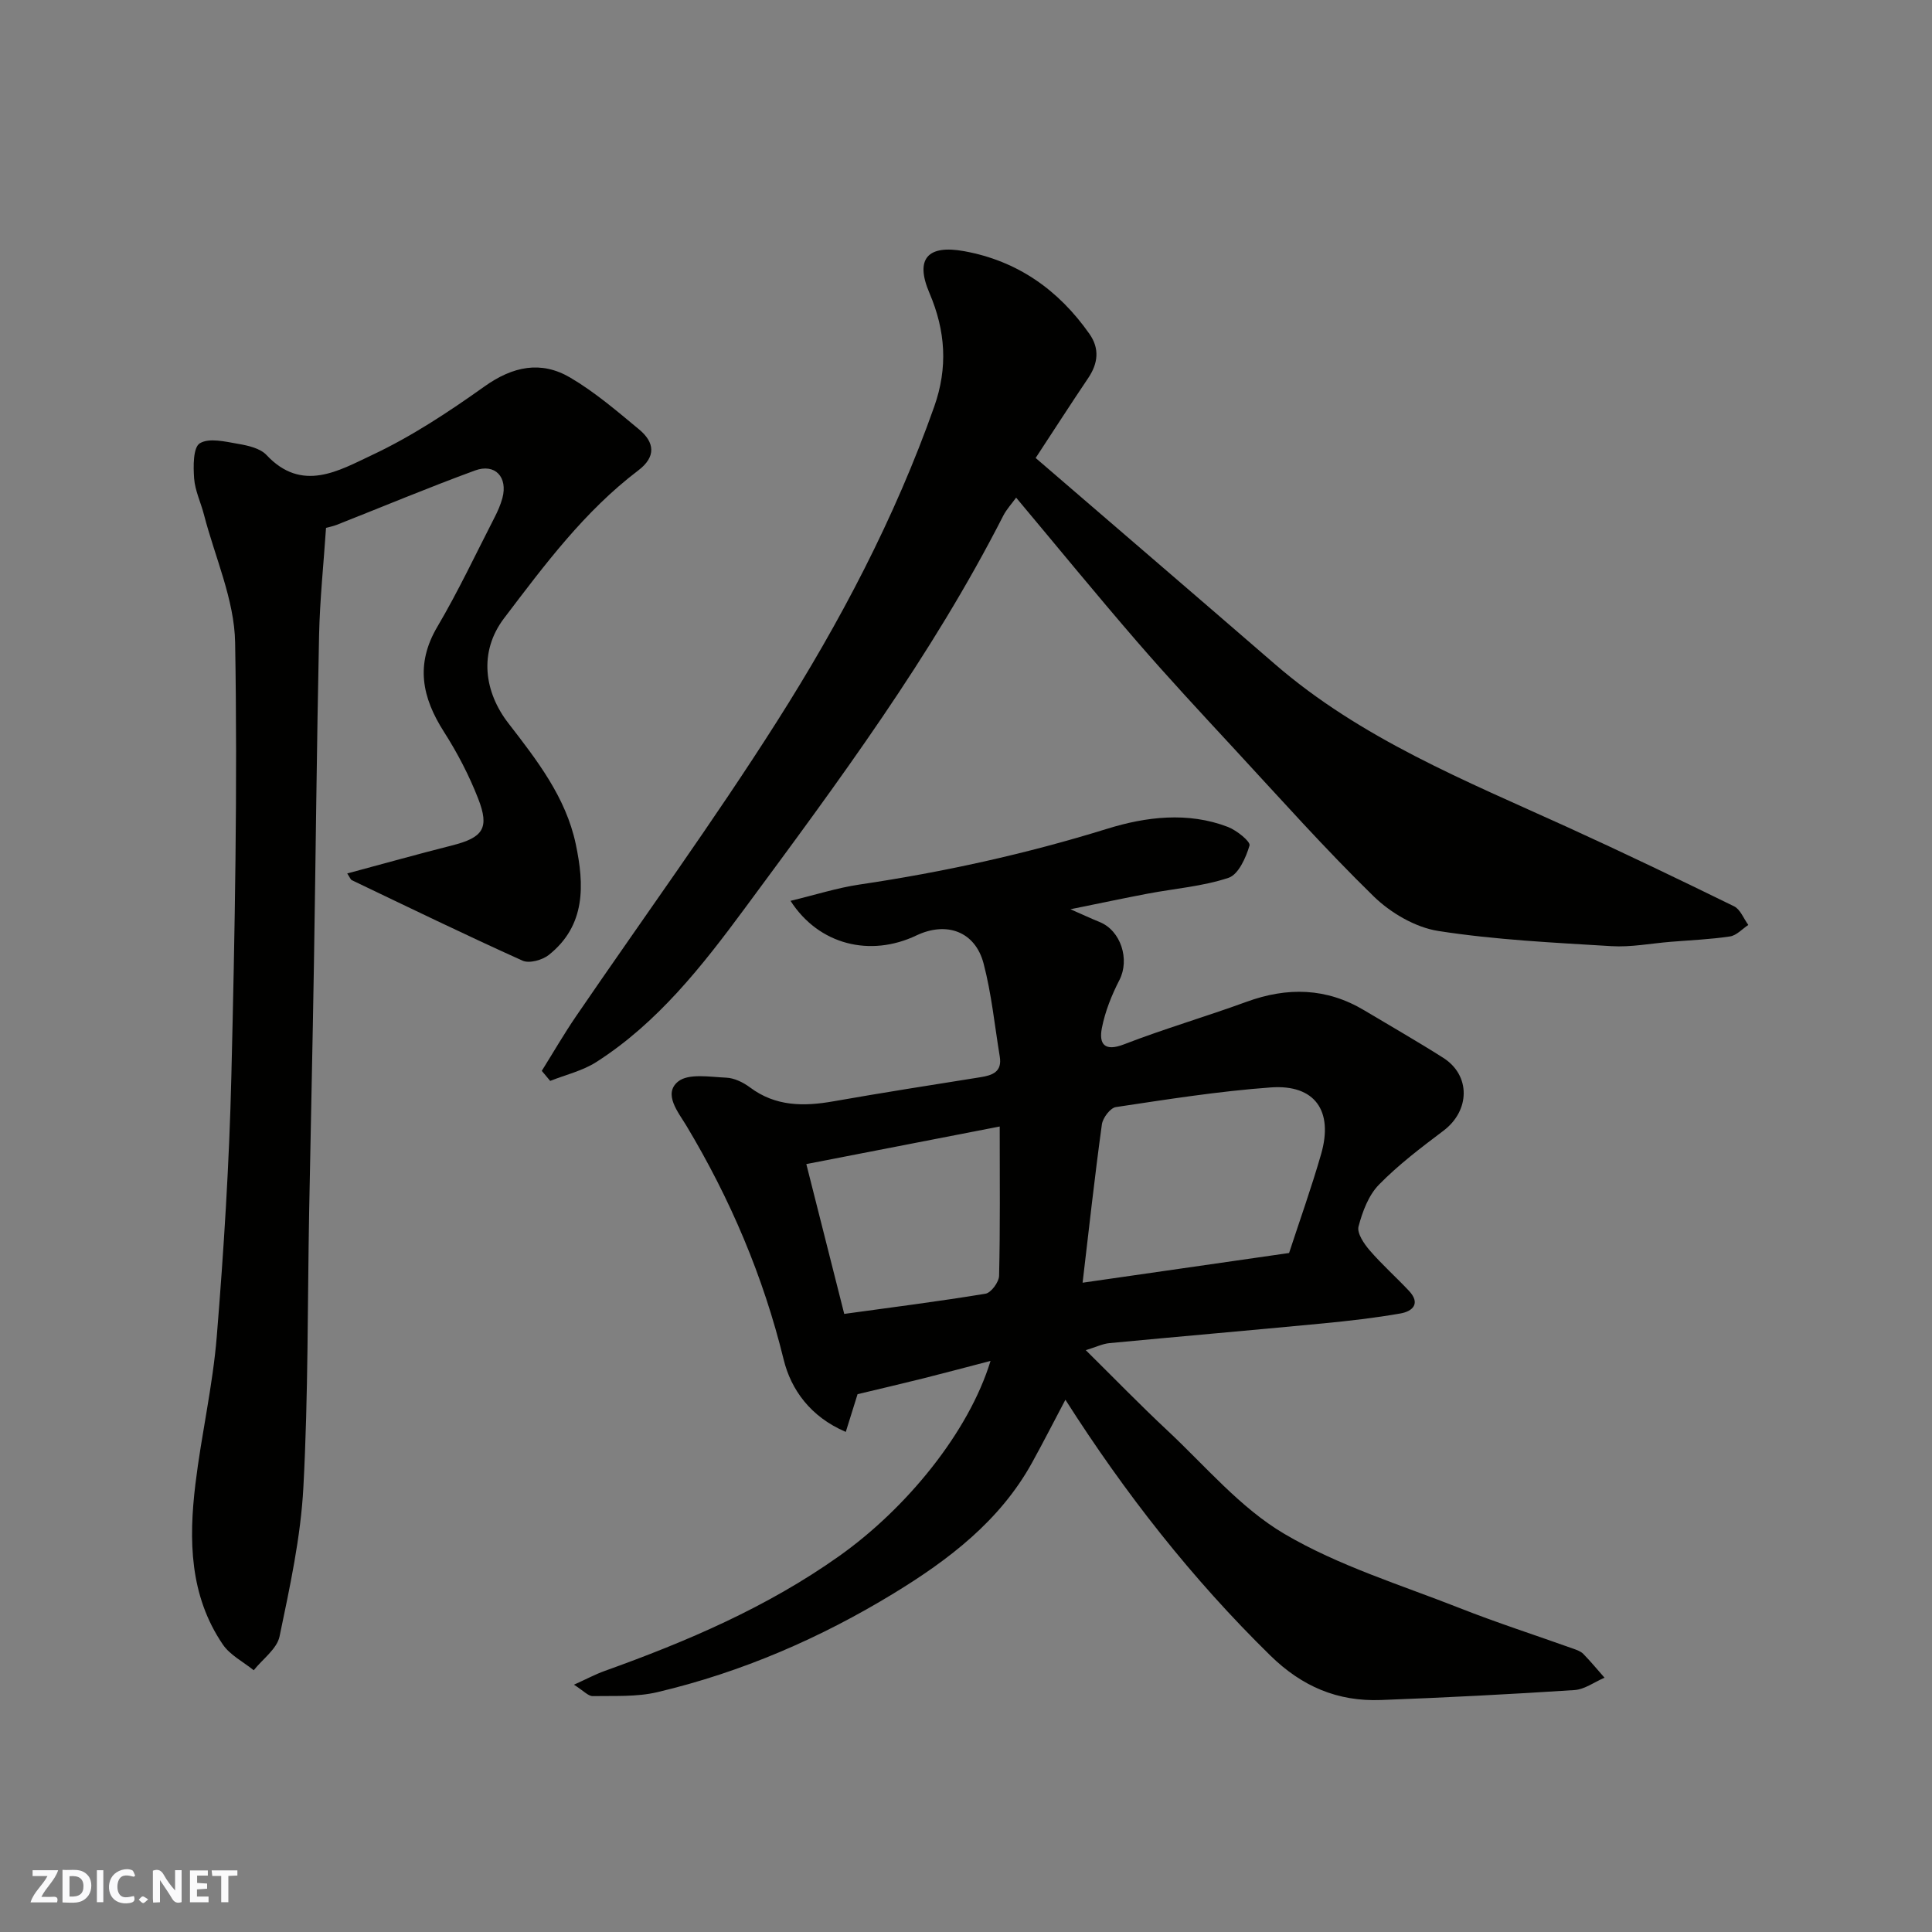
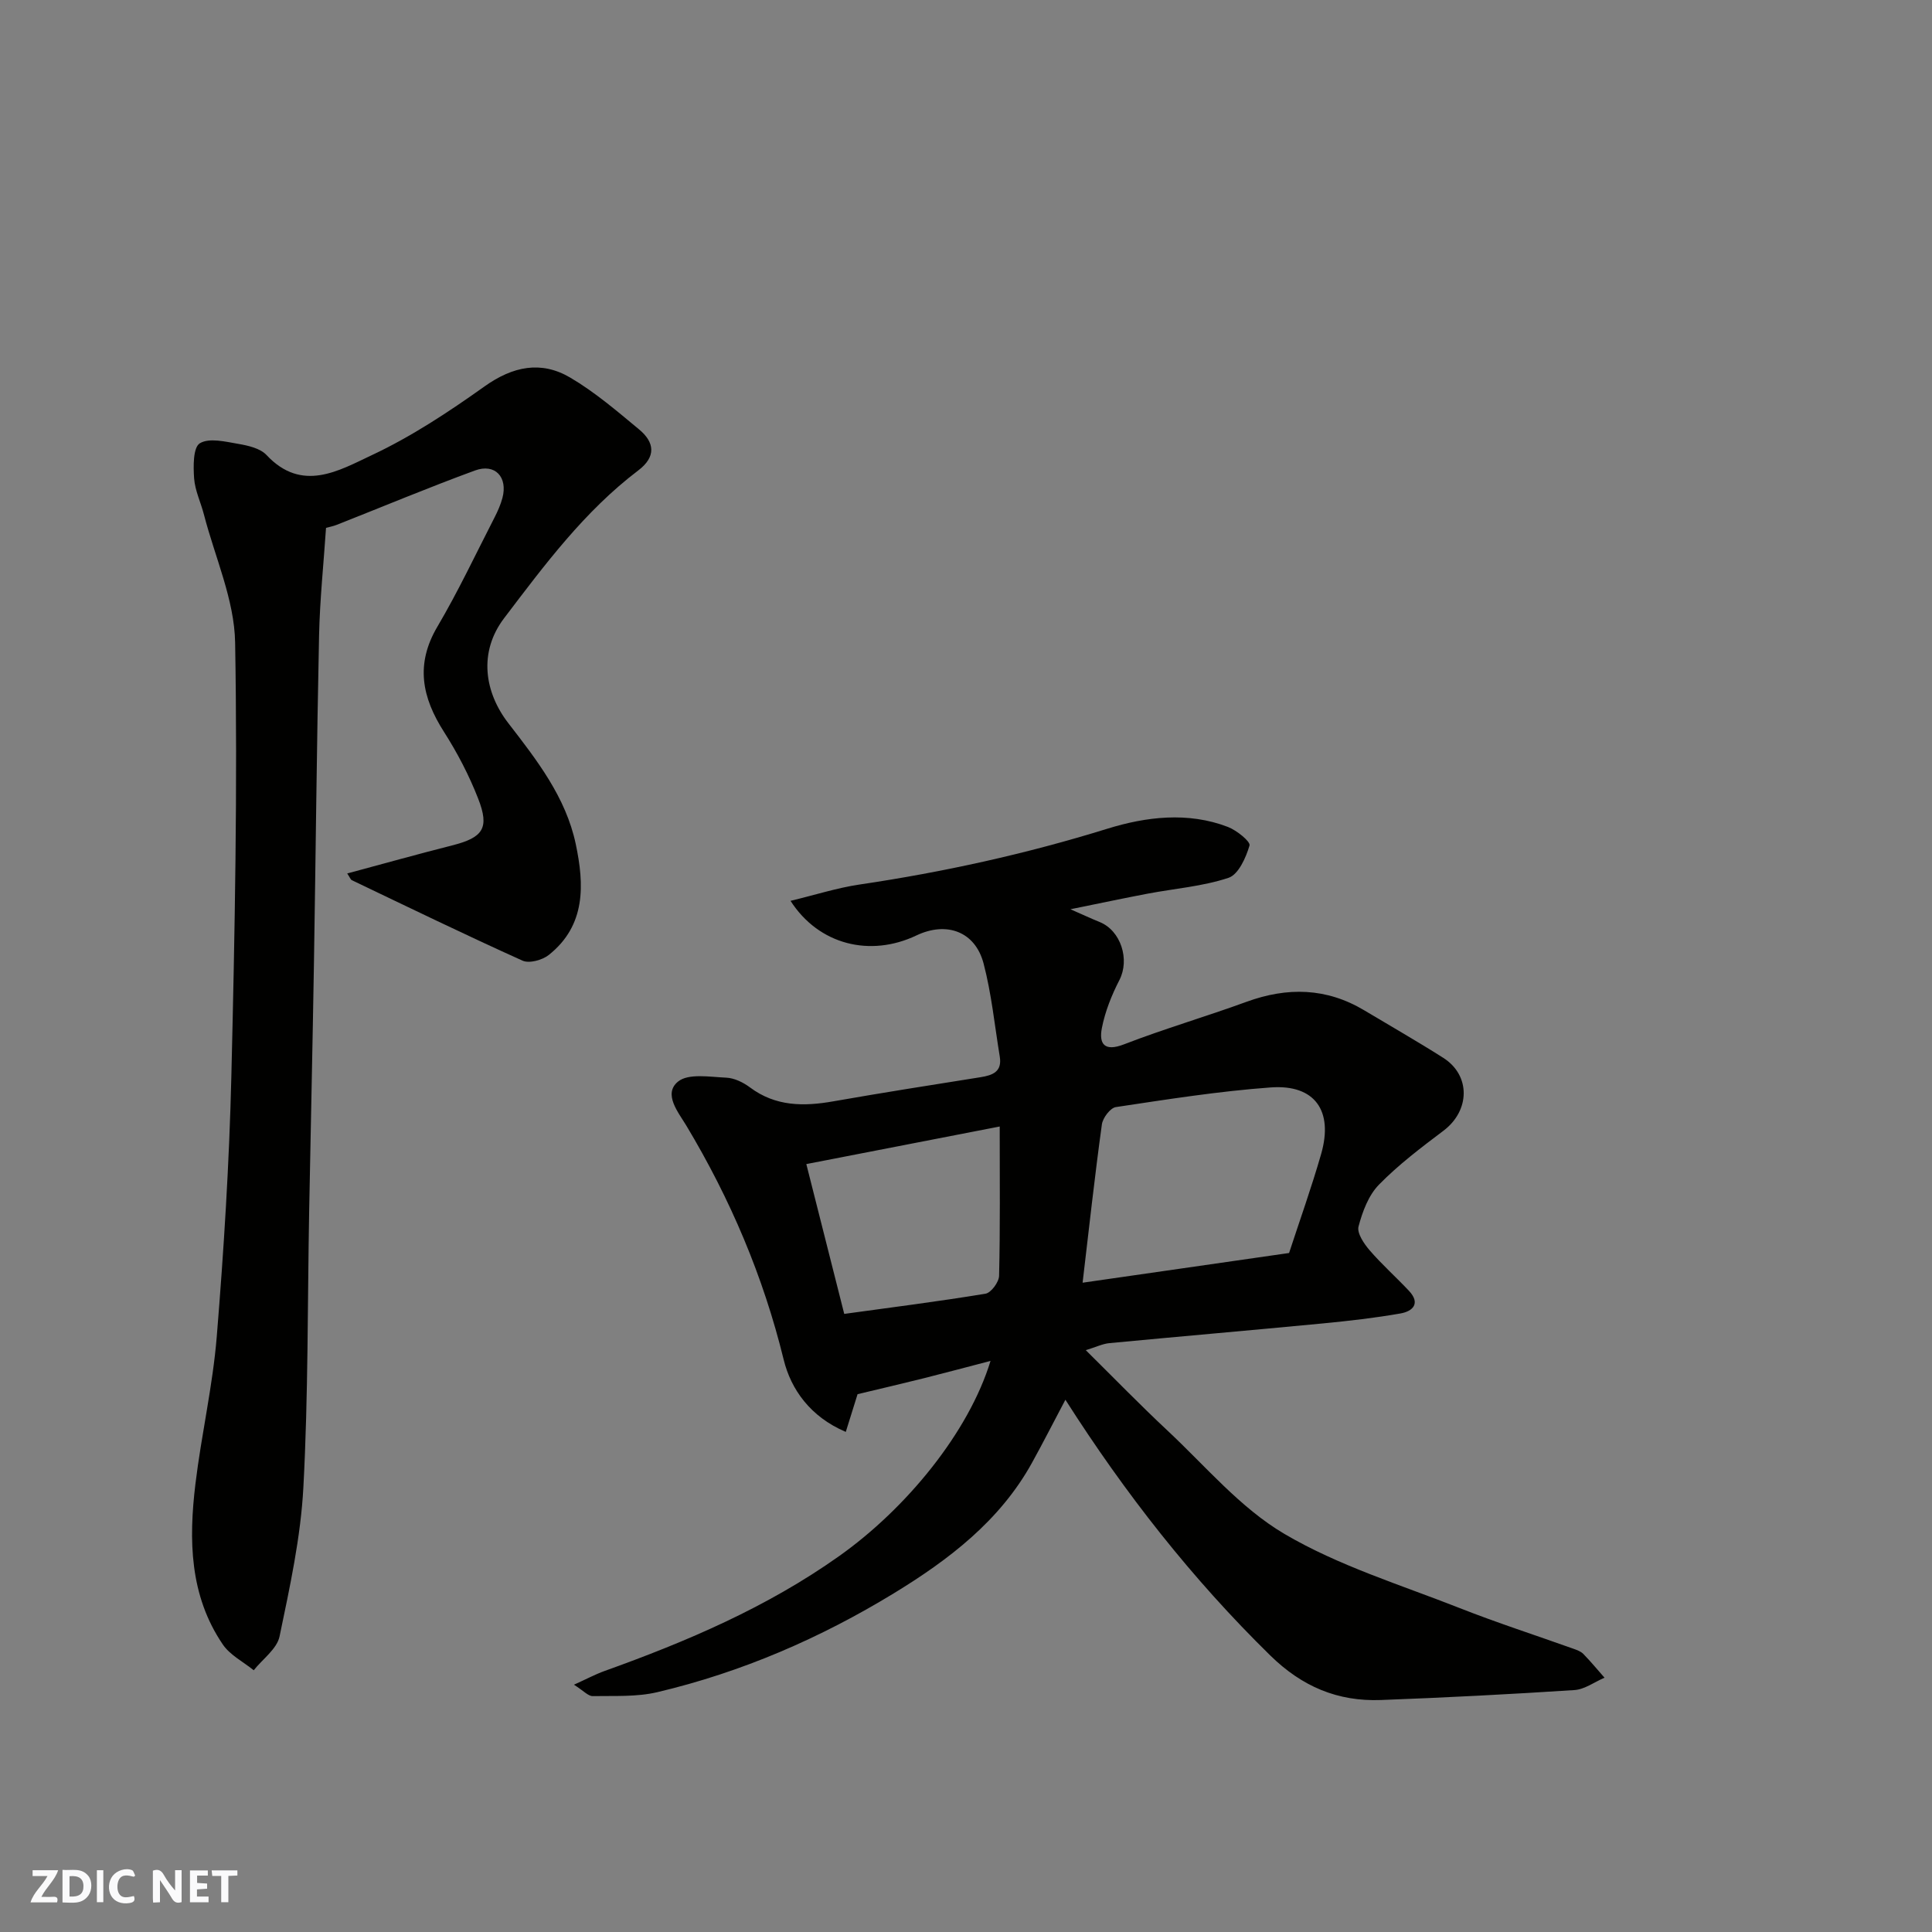
<svg xmlns="http://www.w3.org/2000/svg" enable-background="new 0 0 400 400" viewBox="0 0 400 400">
  <rect x="0" y="0" width="400" height="400" fill="#808080" stroke="none" />
  <g fill="#fafafb">
    <path d="m37.59 393.81c-.92.31-1.52.05-2-.78-.7-1.2-1.52-2.34-2.47-3.78v4.59c-.55.03-.95.05-1.41.07-.03-.37-.06-.64-.06-.91 0-1.91 0-3.81 0-5.7 1.13-.41 1.77-.03 2.29.91.62 1.11 1.38 2.14 2.31 3.19v-4.2h1.35v6.61z" />
    <path d="m12.94 393.88v-6.75c1.9.19 3.93-.54 5.37 1.29.8 1.01.78 2.88.03 3.97-1.37 1.97-3.4 1.51-5.4 1.49m1.45-1.22c2.04.12 2.92-.58 2.89-2.21-.03-1.51-.98-2.19-2.89-2z" />
    <path d="m11.81 393.87h-5.49c.68-2.18 2.47-3.48 3.51-5.45h-3.08v-1.21h5.29c-.71 2.13-2.44 3.48-3.47 5.51.86 0 1.63.04 2.39-.01.79-.05 1.14.21.85 1.16" />
    <path d="m39.33 393.86v-6.61h3.7v1.07h-2.22v1.52c.68.04 1.34.09 2.07.13v1.07c-.72.05-1.38.09-2.1.14v1.48h2.4v1.19h-3.85z" />
    <path d="m27.71 388.56c-1.15-.3-2.46-.61-3.1.64-.37.73-.41 1.93-.06 2.67.63 1.35 1.99.93 3.17.68.35.94-.01 1.32-.93 1.46-1.62.25-3.05-.27-3.76-1.48-.73-1.24-.6-3.03.31-4.17.88-1.11 2.71-1.7 4-1.16.32.13.44.74.65 1.12-.1.08-.19.16-.28.24" />
    <path d="m49.15 387.24v1.07c-.59.02-1.17.05-1.87.08v5.44h-1.48v-5.44h-1.85c-.05-.4-.08-.73-.13-1.15z" />
    <path d="m20.06 387.21h1.33v6.62h-1.33z" />
-     <path d="m30.68 393.25c-.49.38-.8.79-1.05.76-.32-.05-.6-.45-.9-.7.26-.24.51-.64.8-.67.29-.04.62.3 1.15.61" />
  </g>
  <path d="m163.67 186.51c5.19-1.25 9.66-2.69 14.24-3.37 17.42-2.58 34.52-6.34 51.38-11.57 7.94-2.46 16.65-3.55 24.94-.36 1.82.7 4.71 3.04 4.47 3.84-.74 2.52-2.3 6.01-4.34 6.69-5.35 1.78-11.14 2.22-16.74 3.28-4.95.94-9.87 1.99-16 3.23 2.71 1.19 4.36 1.96 6.04 2.64 4.42 1.78 6.28 7.78 4.11 12-1.61 3.13-2.97 6.52-3.64 9.96-.63 3.26.5 4.95 4.58 3.37 8.34-3.23 16.95-5.73 25.35-8.8 8.46-3.09 16.56-2.93 24.4 1.76 5.46 3.27 11 6.43 16.36 9.84 5.71 3.64 5.54 10.93.04 15.08-4.64 3.5-9.32 7.04-13.36 11.17-2.16 2.2-3.42 5.59-4.23 8.66-.36 1.37 1.12 3.56 2.29 4.92 2.54 2.95 5.47 5.55 8.14 8.39 2.47 2.63.8 4.25-1.76 4.7-5.31.93-10.69 1.54-16.06 2.06-14.72 1.41-29.45 2.68-44.18 4.08-1.4.13-2.75.8-4.9 1.46 5.8 5.73 11.22 11.32 16.89 16.62 7.89 7.38 15.1 16.04 24.22 21.41 11.22 6.61 24.05 10.54 36.29 15.36 7.71 3.04 15.62 5.59 23.43 8.38.76.27 1.63.56 2.17 1.11 1.54 1.57 2.94 3.28 4.4 4.93-2.08.89-4.11 2.42-6.23 2.56-13.35.87-26.71 1.56-40.08 2.06-8.93.33-16.3-2.76-22.91-9.24-16.17-15.85-30.01-33.48-42.4-52.93-2.46 4.65-4.61 8.88-6.91 13.04-6.65 12.05-17.28 20.12-28.62 27.04-15.21 9.28-31.53 16.35-48.94 20.46-4.3 1.02-8.93.74-13.41.82-.92.01-1.85-1.08-3.87-2.36 2.7-1.22 4.45-2.16 6.31-2.83 17.09-6.13 33.64-13.19 48.6-23.8 13.92-9.87 26.82-25.63 31.34-40.41-4.89 1.27-9.34 2.47-13.81 3.59-4.57 1.14-9.16 2.21-13.72 3.3-.73 2.34-1.53 4.9-2.44 7.81-7.33-3.12-11.34-8.79-12.85-14.93-4.23-17.28-11.05-33.29-20.16-48.48-1.64-2.73-4.85-6.55-1.73-9.11 2.14-1.76 6.6-.97 9.99-.82 1.68.07 3.53.98 4.92 2.02 5.3 3.96 11.11 3.96 17.25 2.88 10.13-1.78 20.29-3.38 30.44-4.99 2.54-.4 4.54-1.13 4.02-4.28-1.06-6.44-1.7-12.98-3.35-19.27-1.74-6.63-7.66-8.78-13.92-5.8-9.55 4.54-20.19 1.95-26.05-7.17zm60.47 79.06c14.41-2.07 28.42-4.09 42.75-6.15 2.17-6.64 4.63-13.51 6.64-20.5 2.57-8.96-1.32-14.44-10.43-13.78-10.74.78-21.42 2.47-32.07 4.07-1.16.17-2.72 2.25-2.9 3.6-1.49 10.82-2.68 21.67-3.99 32.76zm-49.35 6.46c9.64-1.33 19.47-2.57 29.24-4.18 1.16-.19 2.79-2.4 2.82-3.71.24-9.92.13-19.85.13-30.91-13.69 2.66-26.69 5.19-40.04 7.78 2.66 10.5 5.16 20.36 7.85 31.02z" fill="#010100" />
  <path d="m71.89 180.84c7.37-1.98 14.51-3.98 21.69-5.8 6.42-1.62 7.83-3.55 5.41-9.72-1.87-4.79-4.29-9.44-7.06-13.78-4.56-7.13-5.98-13.99-1.38-21.78 4.31-7.31 7.94-15.03 11.82-22.59.67-1.3 1.27-2.66 1.65-4.06 1.15-4.32-1.51-7.23-5.68-5.7-9.61 3.52-19.06 7.48-28.59 11.24-.76.3-1.57.45-2.25.64-.5 7.45-1.28 14.86-1.44 22.28-.48 22.59-.69 45.2-1.06 67.79-.28 17.1-.67 34.2-.99 51.3-.35 19.1-.18 38.22-1.2 57.29-.55 10.35-2.81 20.66-4.93 30.85-.54 2.59-3.5 4.68-5.35 7.01-2.17-1.76-4.9-3.13-6.4-5.34-6.9-10.14-7.07-21.66-5.67-33.23 1.23-10.21 3.59-20.31 4.42-30.54 1.46-17.93 2.59-35.91 3.02-53.89.72-29.92 1.3-59.87.78-89.78-.15-8.86-4.17-17.65-6.45-26.47-.65-2.52-1.85-4.97-2.04-7.51-.18-2.49-.22-6.41 1.18-7.27 1.93-1.18 5.3-.34 7.97.12 2.05.35 4.54.92 5.84 2.31 7.35 7.86 15.01 3.21 21.81.02 8.2-3.85 15.92-8.95 23.33-14.23 5.85-4.16 11.69-5.37 17.71-1.84 5.11 3 9.7 6.94 14.29 10.75 3.21 2.66 3.57 5.65-.18 8.49-11.15 8.46-19.39 19.56-27.77 30.59-5.34 7.04-4.08 15.33.88 21.74 5.91 7.65 11.9 15.32 13.95 25.01 1.78 8.41 2.13 16.85-5.59 22.98-1.34 1.06-4.04 1.8-5.43 1.17-11.87-5.35-23.59-11.04-35.34-16.66-.26-.13-.38-.54-.95-1.39z" fill="#010100" />
-   <path d="m112.17 221.71c2.35-3.76 4.58-7.62 7.08-11.28 13.9-20.35 28.43-40.3 41.63-61.09 13.04-20.53 24.39-42.08 32.54-65.15 2.85-8.06 2.37-15.67-1-23.55-3.03-7.09-.34-10.02 7.23-8.63 11.04 2.01 19.52 8.03 25.9 17.11 2.14 3.04 1.81 6.11-.26 9.17-3.54 5.25-6.96 10.57-10.87 16.53 16.6 14.3 33.09 28.45 49.52 42.67 17.85 15.46 39.45 24.14 60.56 33.75 11.59 5.28 23.08 10.8 34.52 16.4 1.3.64 1.98 2.54 2.95 3.86-1.26.83-2.44 2.18-3.8 2.38-4.05.61-8.17.77-12.26 1.11-4.1.33-8.23 1.15-12.3.9-11.97-.73-24-1.3-35.81-3.14-4.77-.74-9.89-3.75-13.42-7.19-10.06-9.82-19.43-20.35-28.99-30.68-6.73-7.27-13.49-14.54-19.97-22.03-8.37-9.68-16.48-19.6-25.04-29.82-.93 1.29-1.99 2.42-2.67 3.75-14.83 29.09-34.23 55.19-53.53 81.31-8.78 11.88-18 23.66-30.73 31.8-2.85 1.82-6.34 2.63-9.54 3.9-.57-.69-1.16-1.38-1.74-2.08z" fill="#010100" />
</svg>